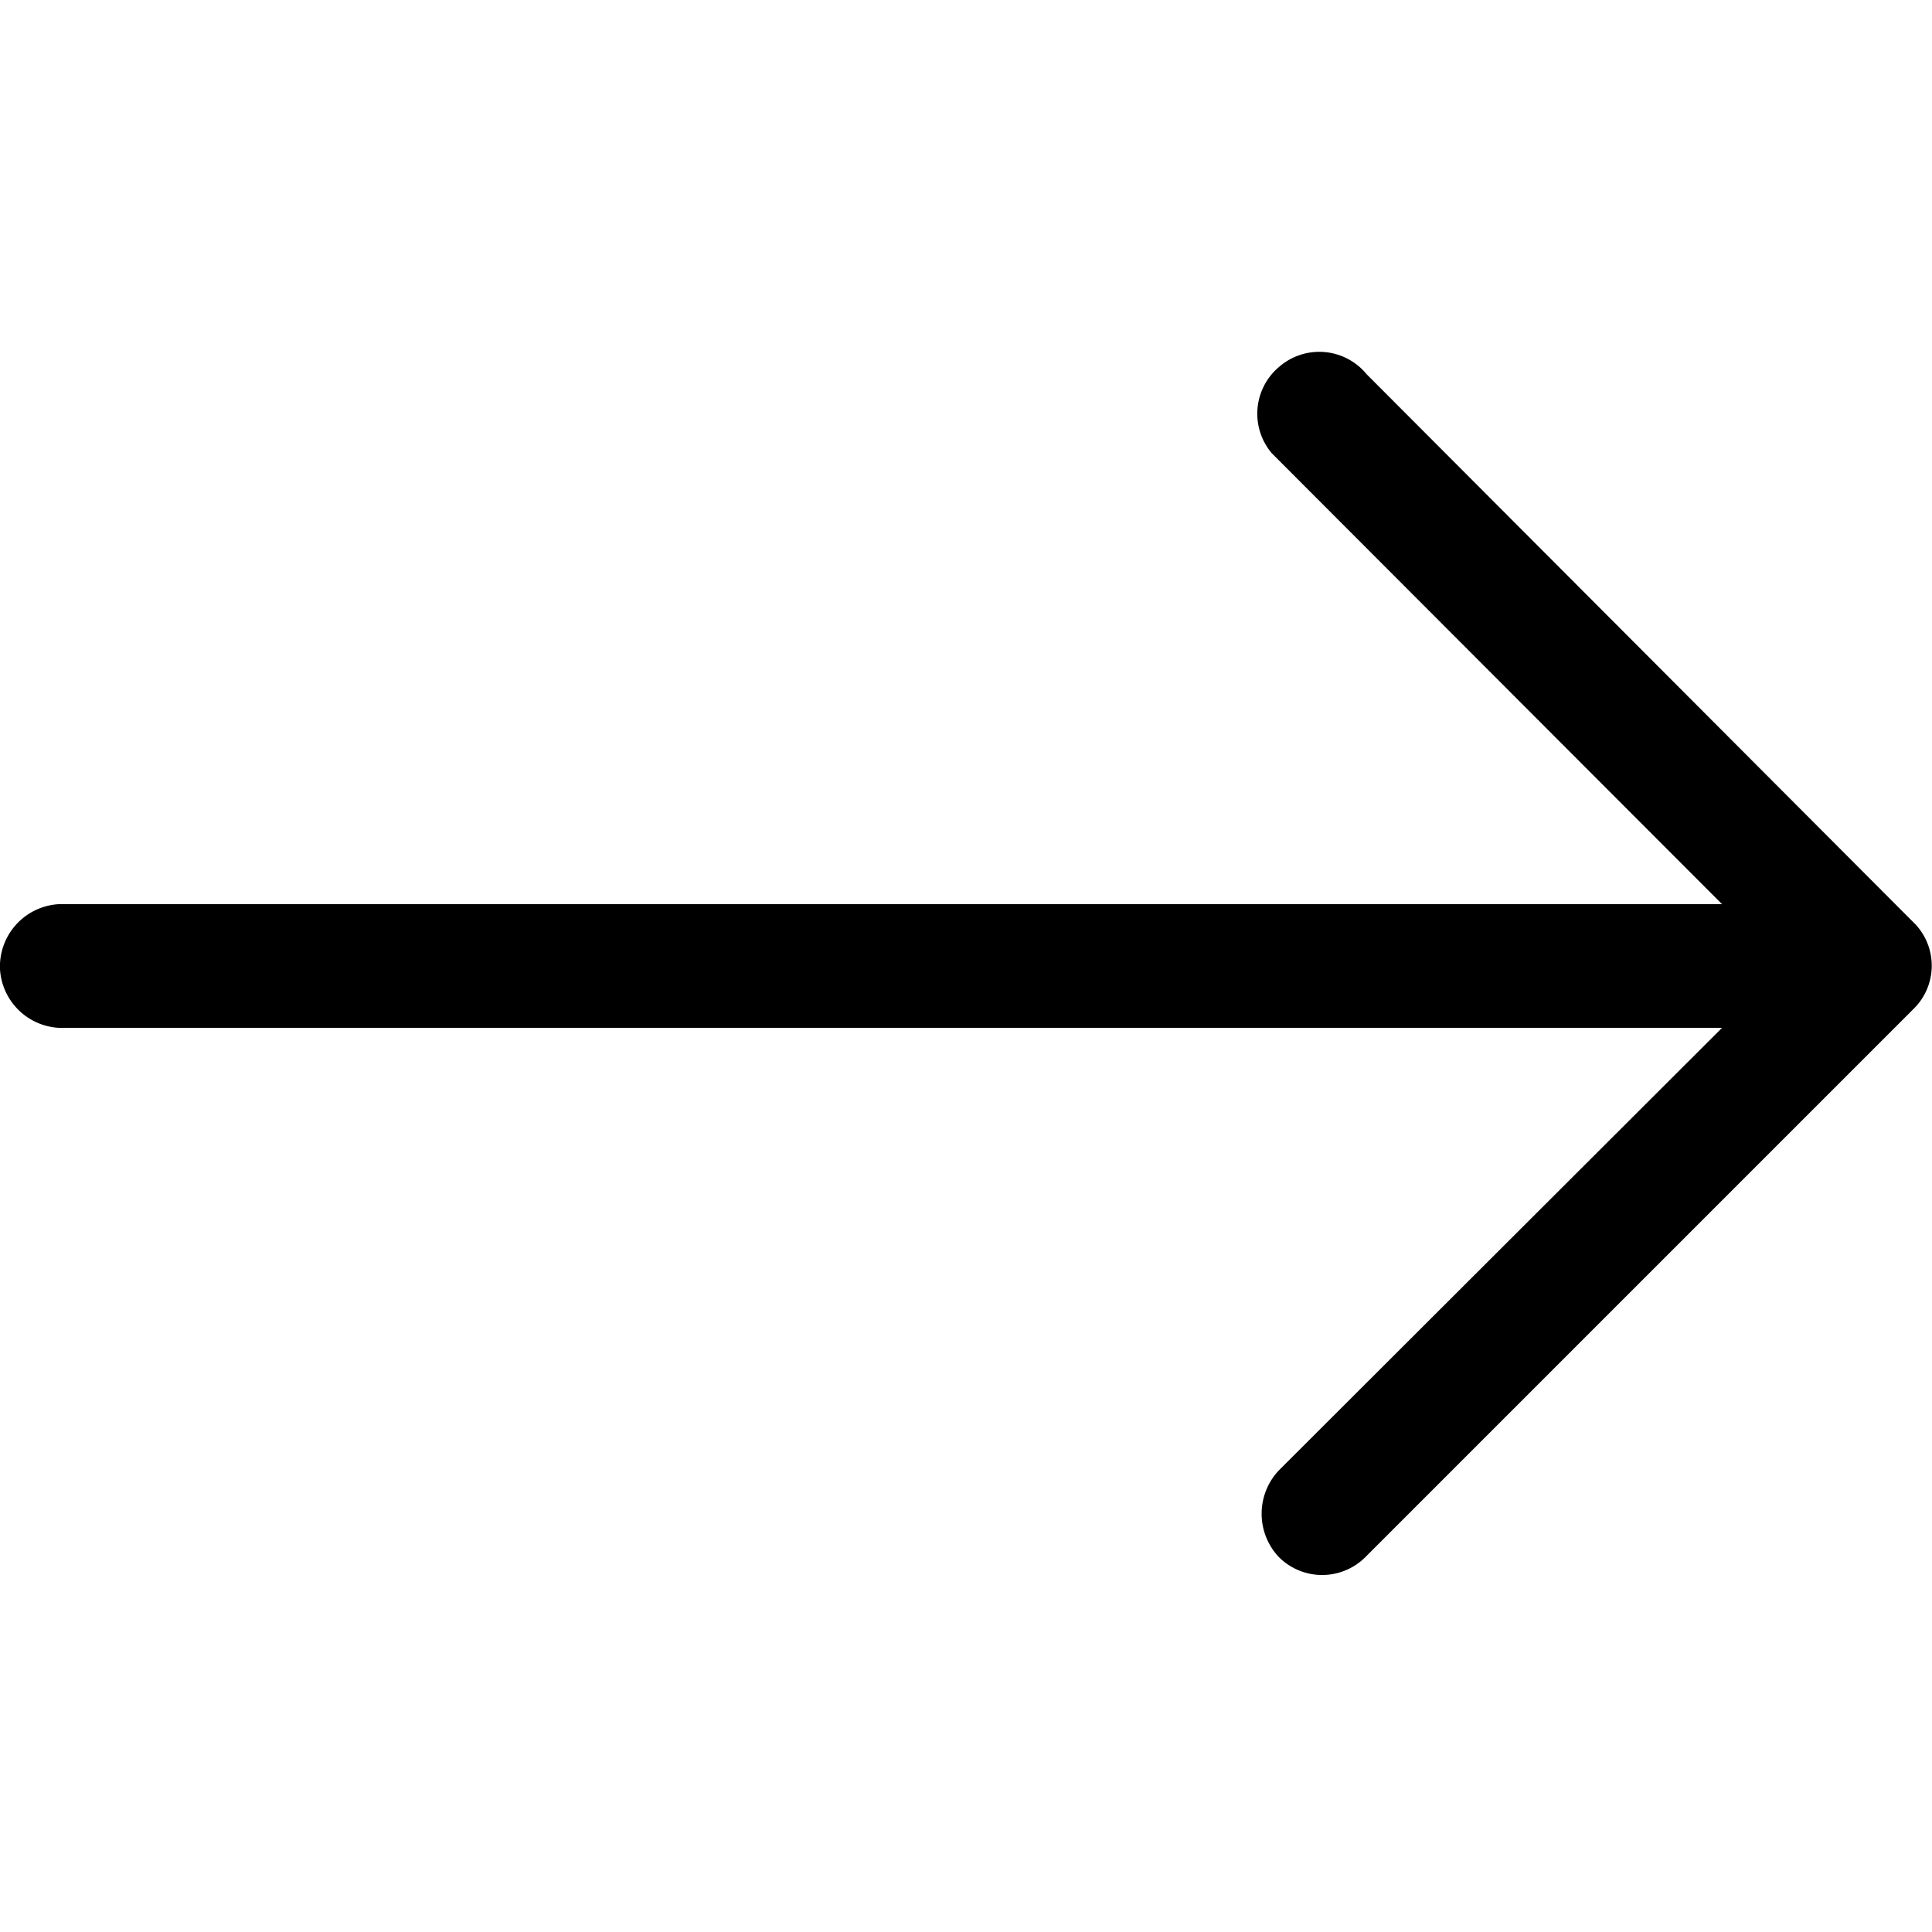
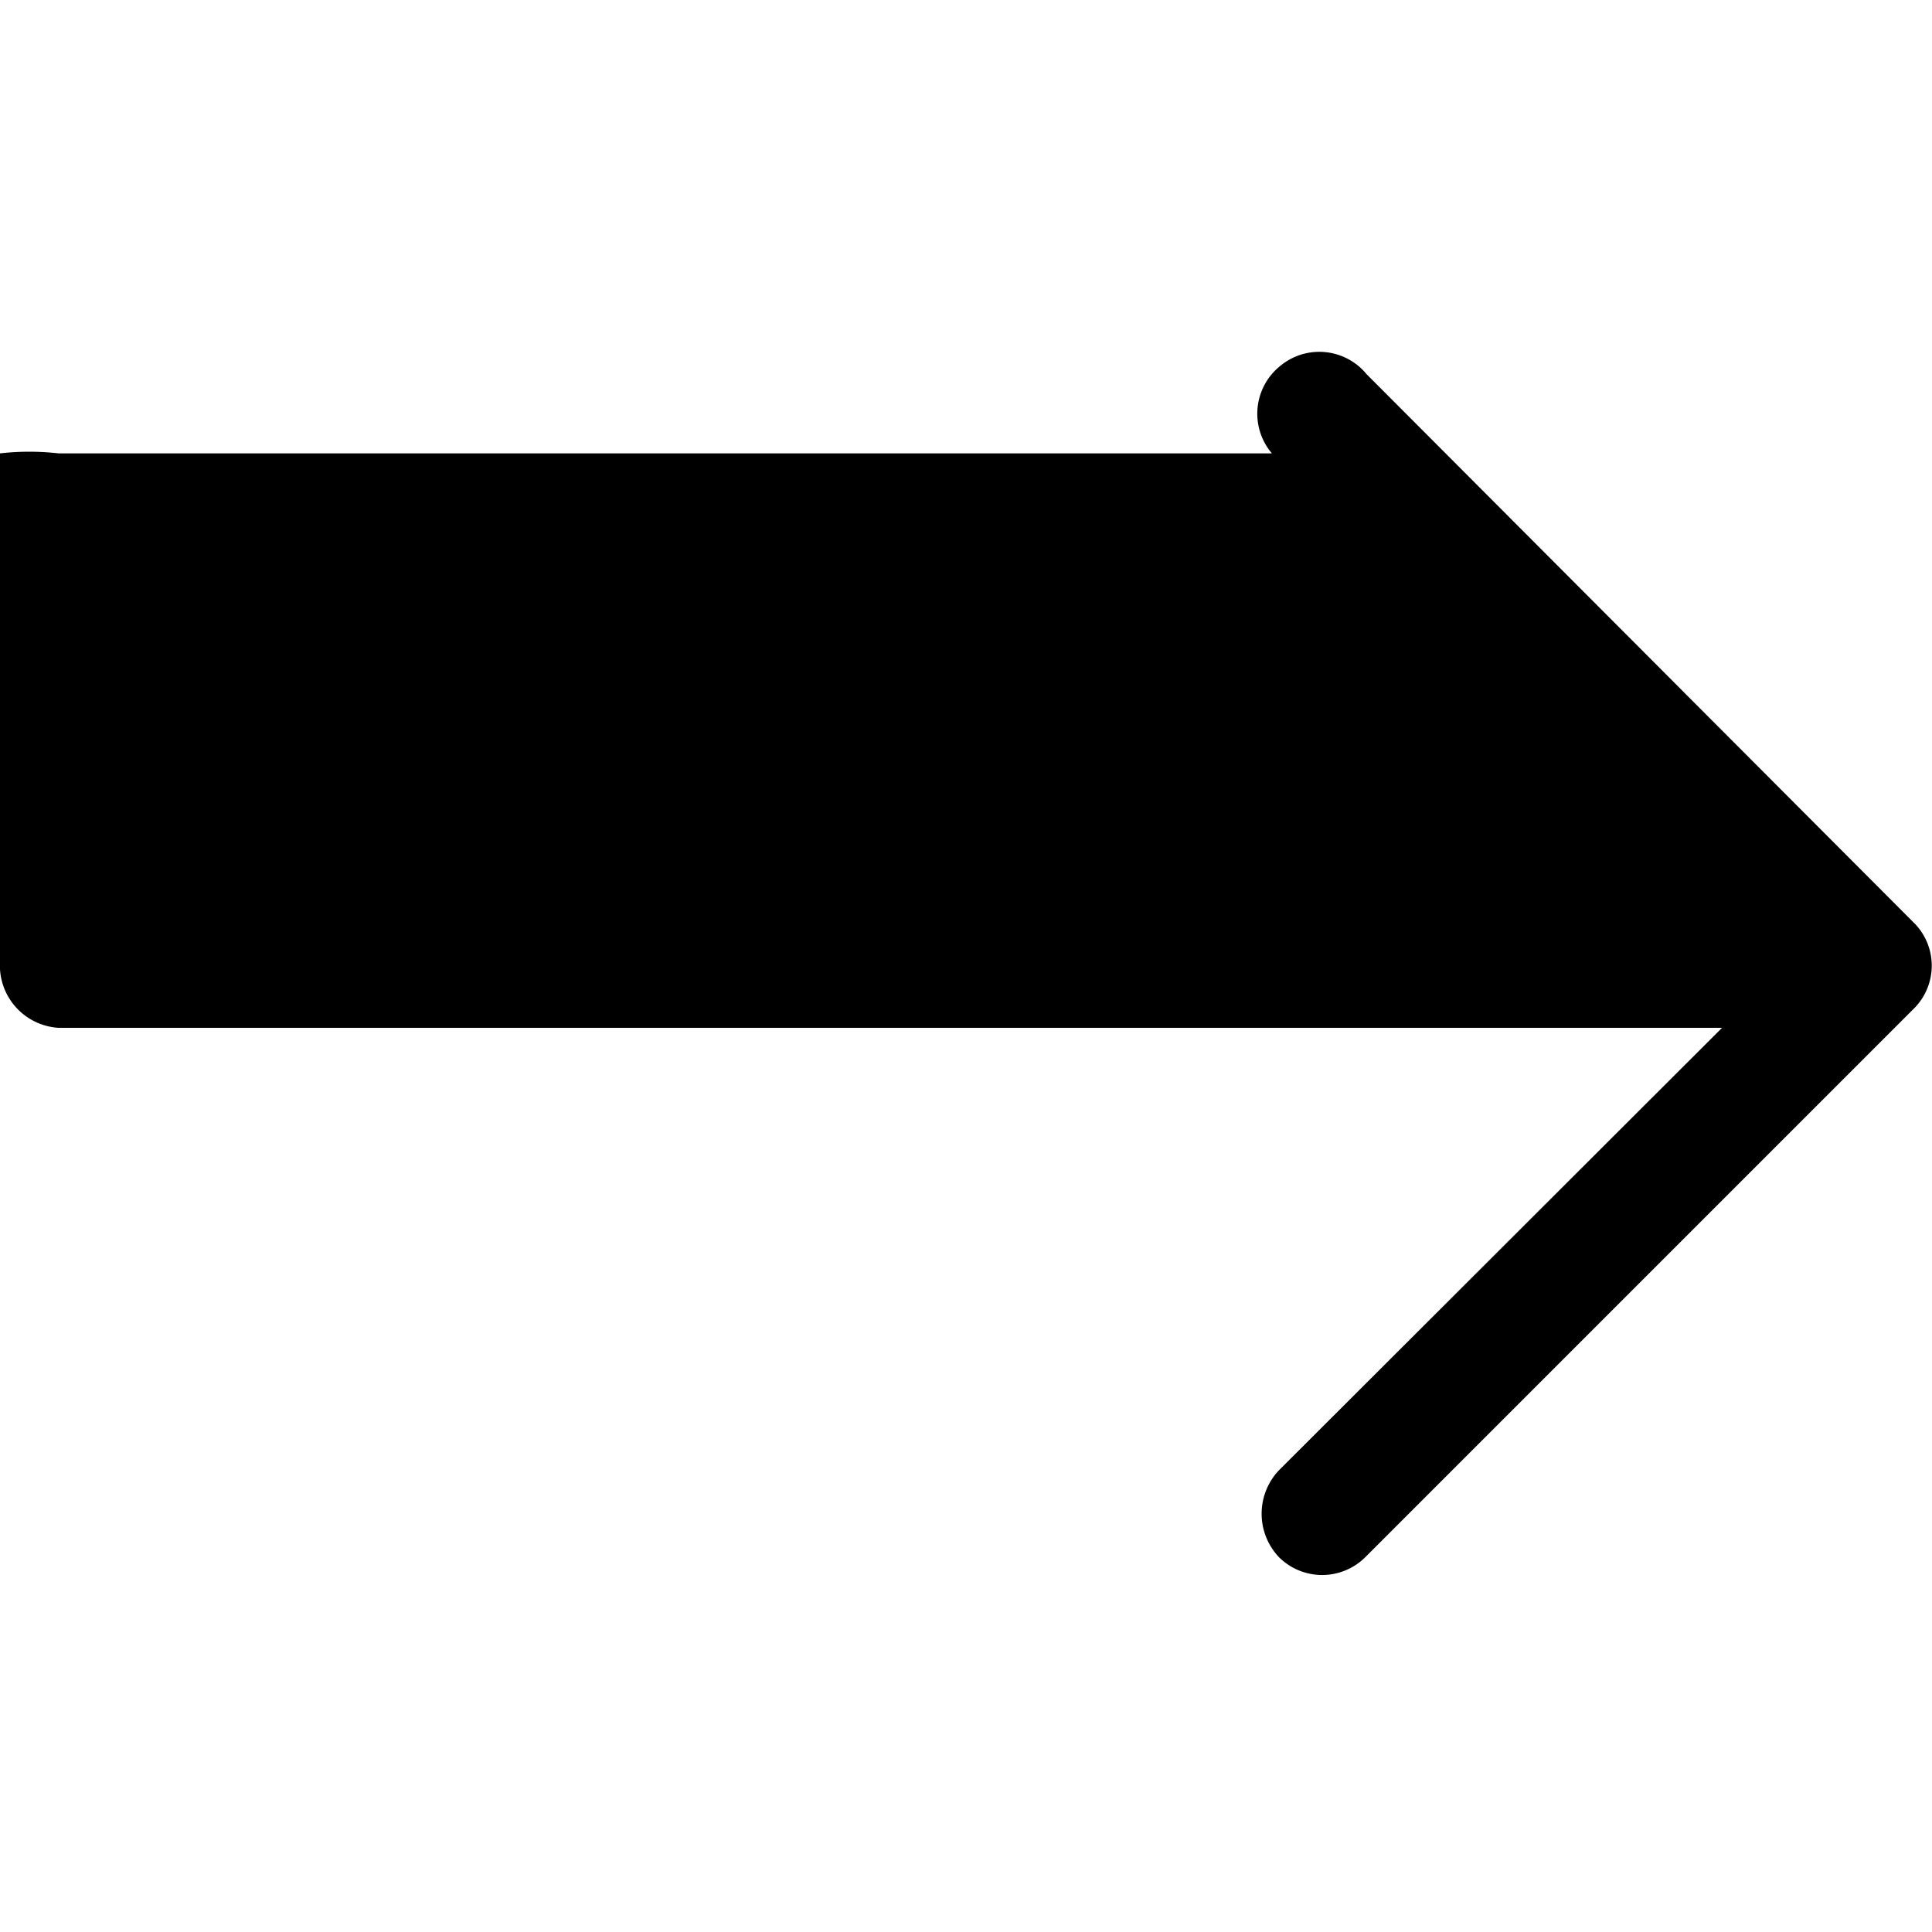
<svg xmlns="http://www.w3.org/2000/svg" viewBox="0 0 300 300">
-   <path d="M212.2 58.1a9.5 9.5 0 00-13.5-1.2 9.5 9.5 0 00-1.2 13.5l1.2 1.2 68.7 68.8H9.1A9.7 9.7 0 000 150.5a9.7 9.7 0 009.1 9.1h258.3l-68.8 68.7a9.8 9.8 0 000 13.5 9.5 9.5 0 0013.4 0l85.1-85.1a9.4 9.4 0 00.3-13.2l-.3-.3-84.9-85.1z" />
+   <path d="M212.2 58.1a9.5 9.5 0 00-13.5-1.2 9.5 9.5 0 00-1.2 13.5H9.1A9.7 9.7 0 000 150.5a9.7 9.7 0 009.1 9.1h258.3l-68.8 68.7a9.8 9.8 0 000 13.5 9.5 9.5 0 0013.4 0l85.1-85.1a9.4 9.4 0 00.3-13.2l-.3-.3-84.9-85.1z" />
</svg>